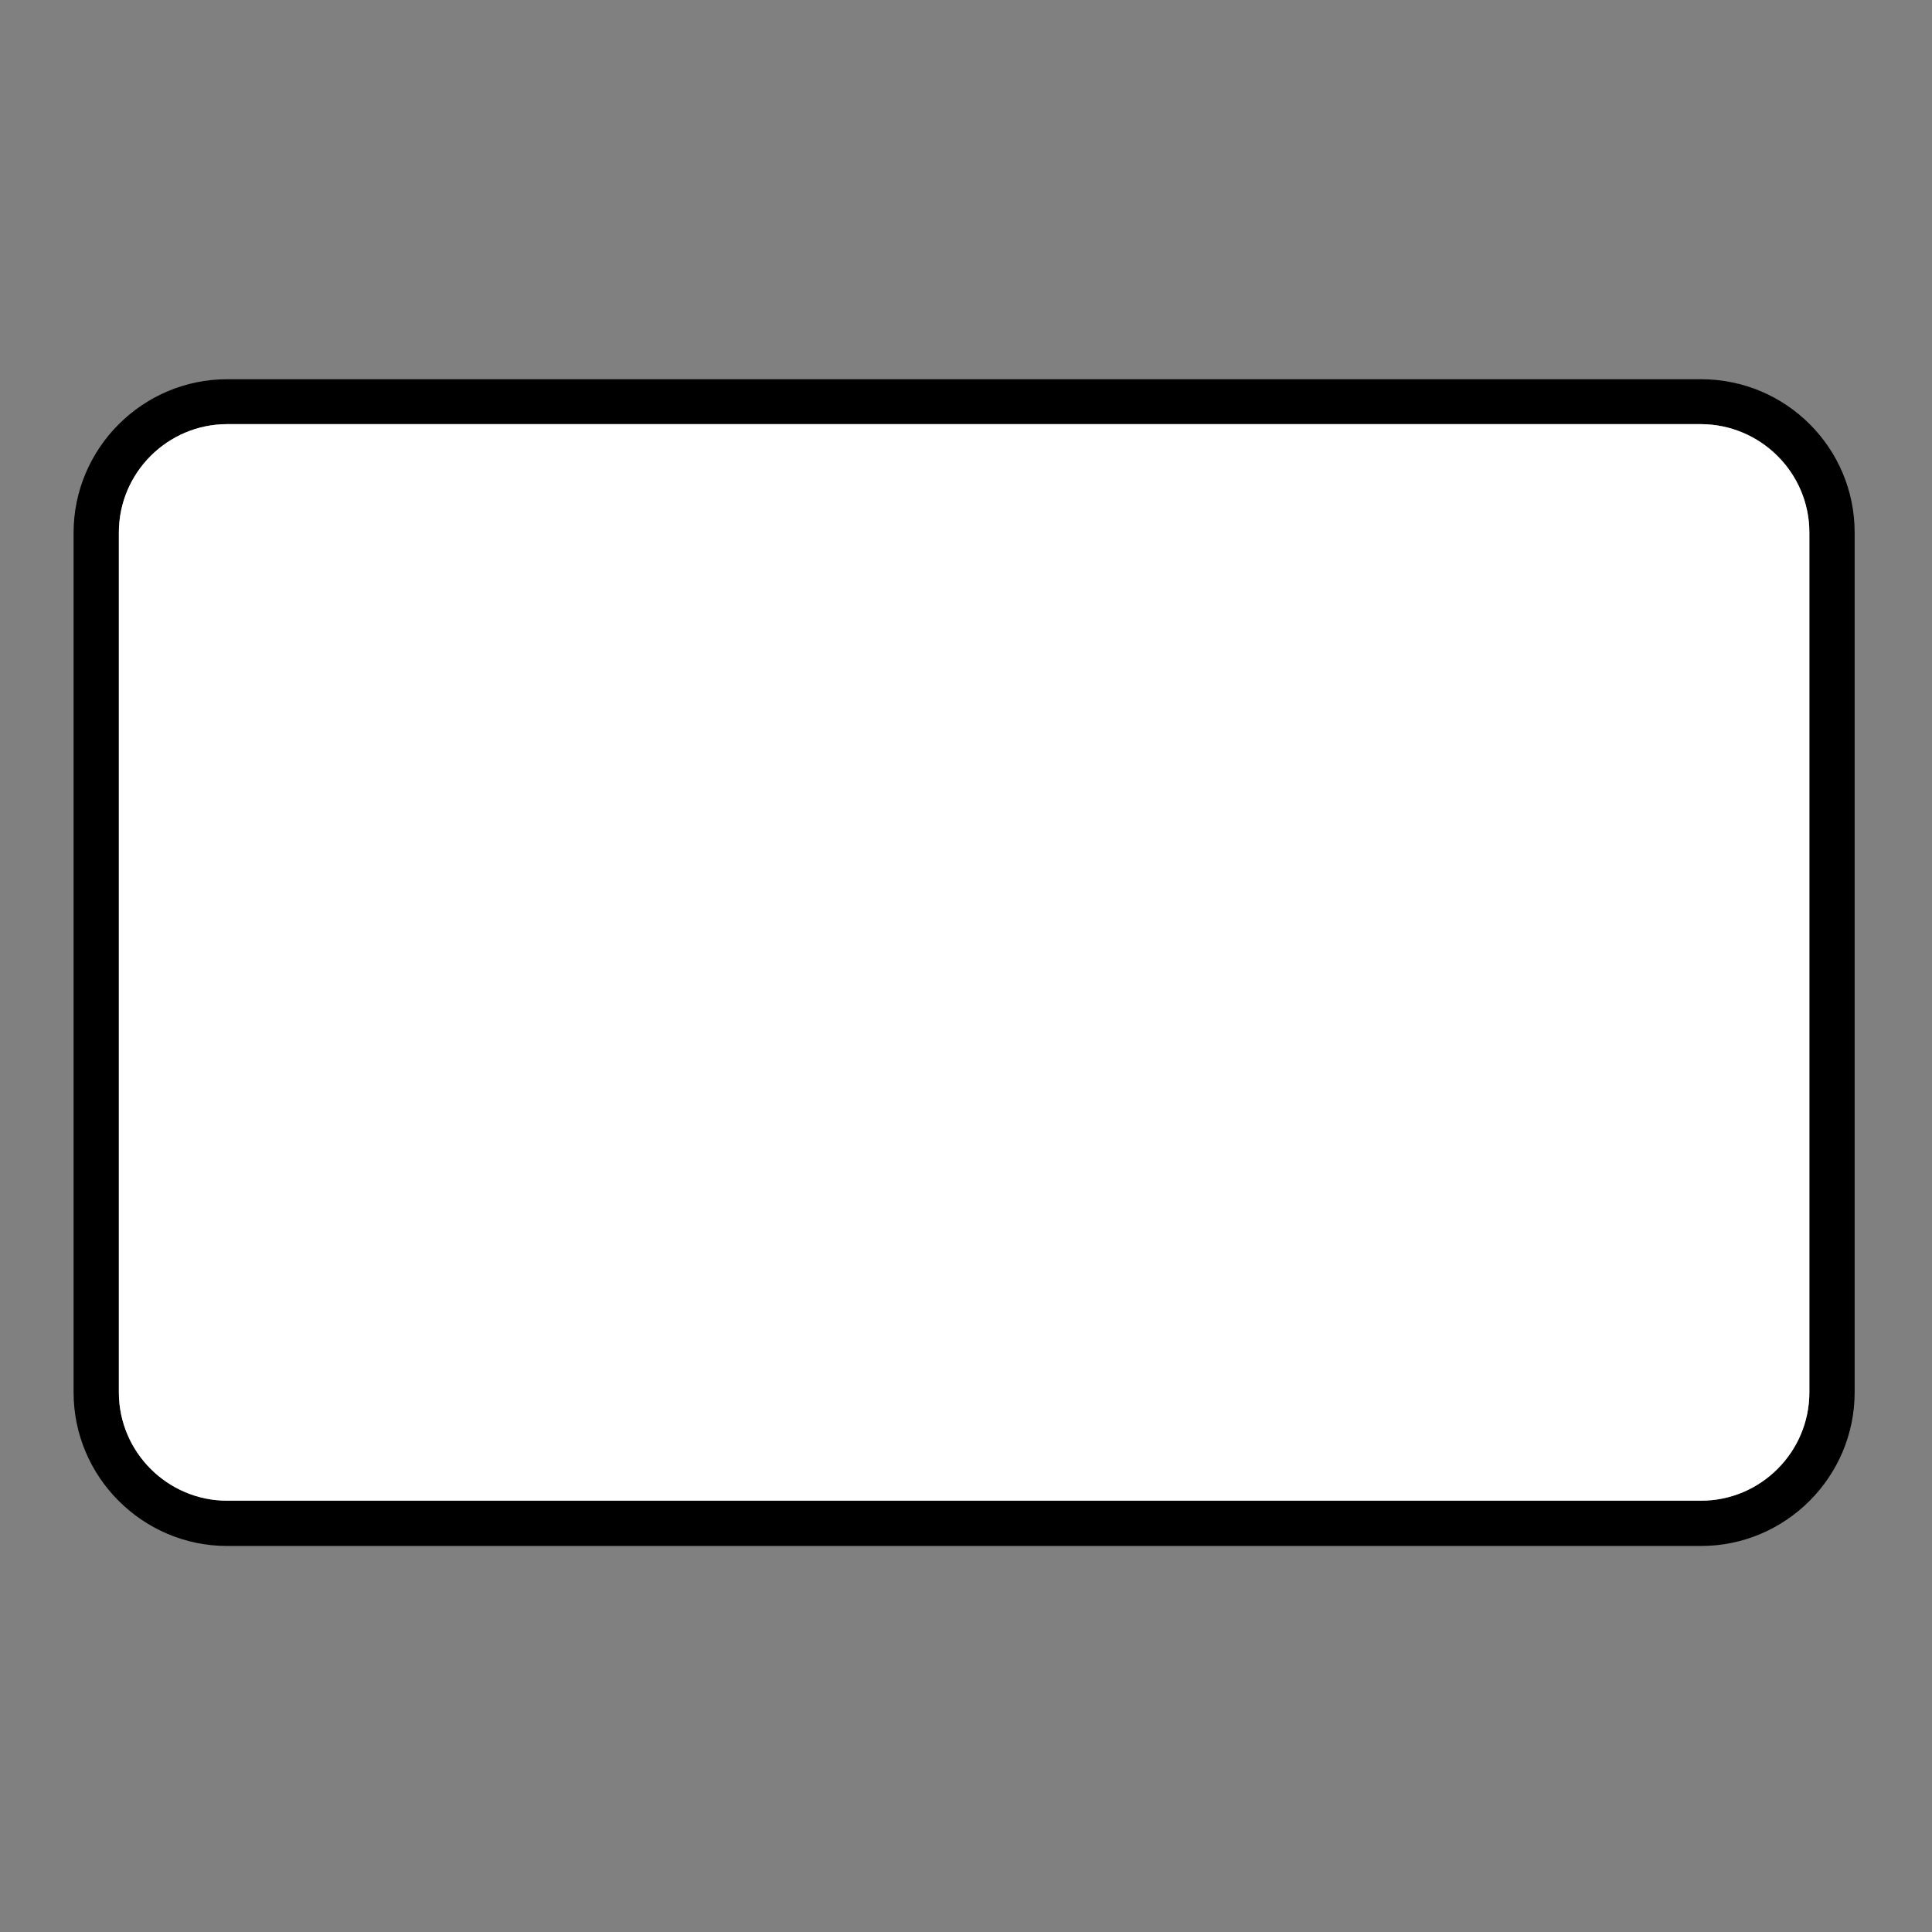
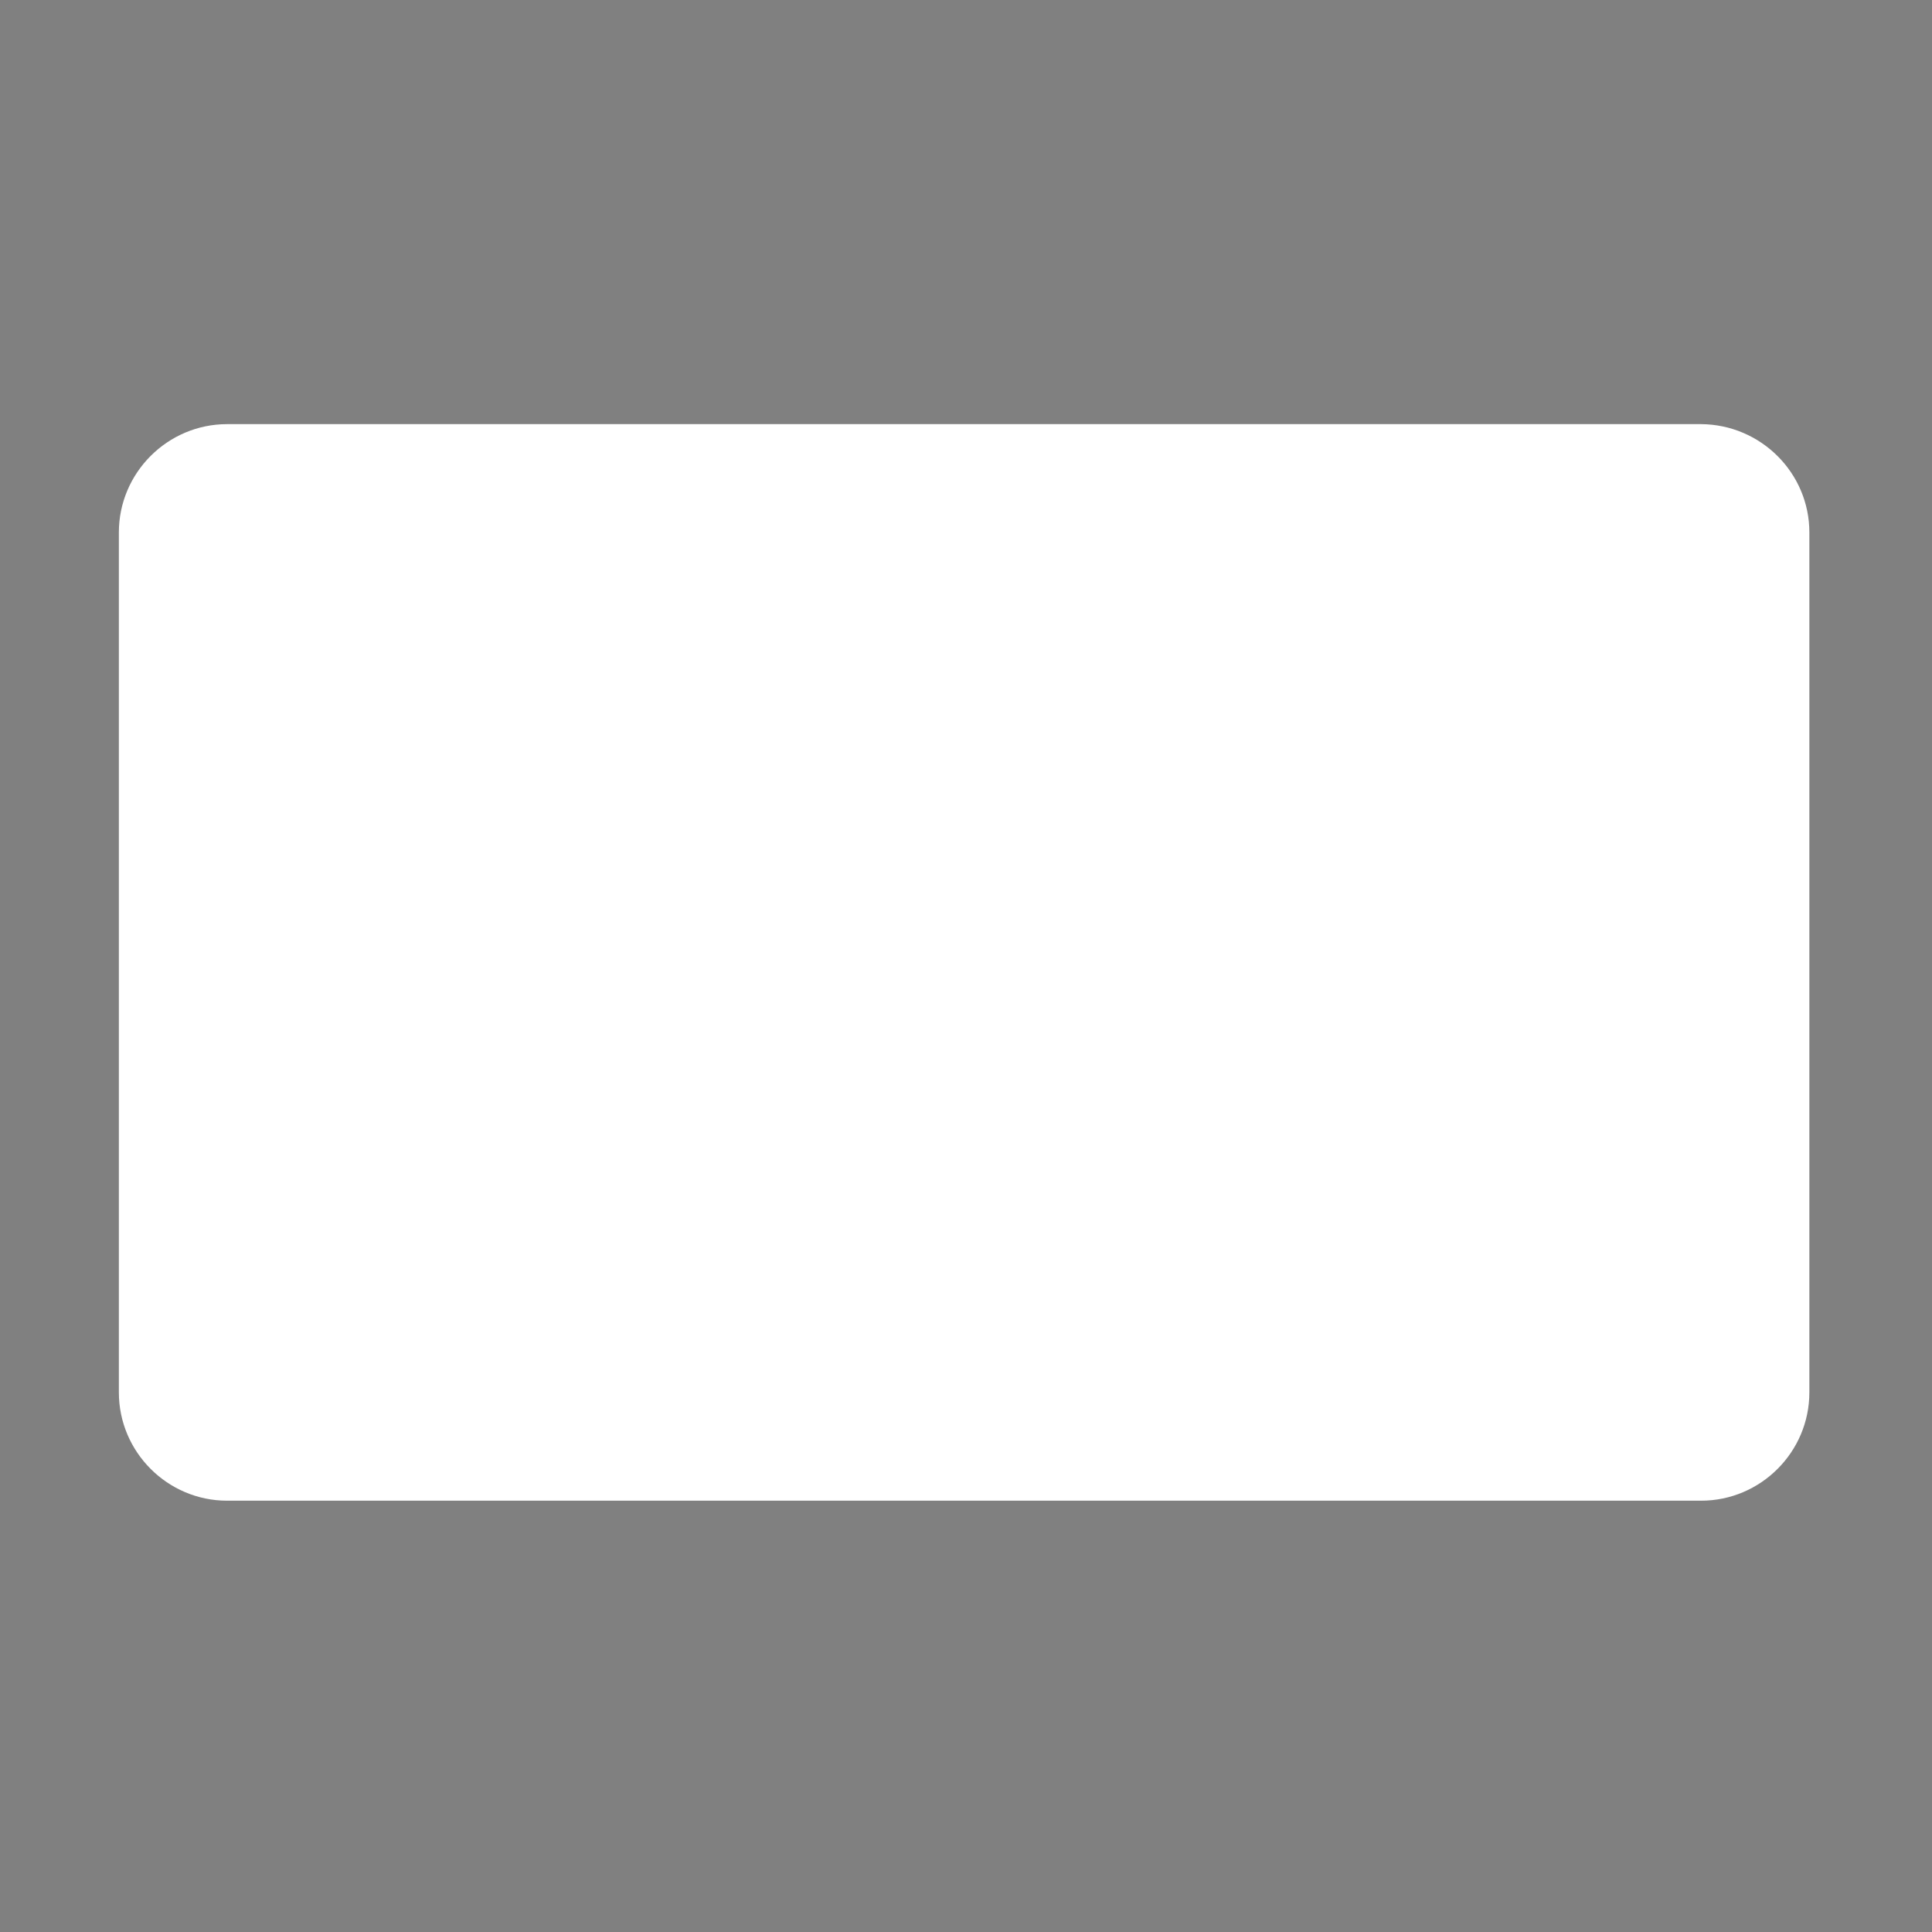
<svg xmlns="http://www.w3.org/2000/svg" version="1.1" id="Layer_1" x="0px" y="0px" viewBox="0 0 512 512" style="enable-background:new 0 0 512 512;" xml:space="preserve">
  <rect x="0" y="0" width="512" height="512" fill="#808080" stroke="none" />
  <style type="text/css">
	.st0{fill:#FFFFFF;}
</style>
-   <path d="M450.8,100.5H60.2c-22.4,0-40.7,18.3-40.7,40.7V369c0,22.4,18.3,40.7,40.7,40.7h390.6c22.4,0,40.7-18.3,40.7-40.7V141.1  C491.5,118.7,473.3,100.5,450.8,100.5z M479.5,369c0,15.8-12.9,28.7-28.7,28.7H60.2c-15.8,0-28.7-12.9-28.7-28.7V141.1  c0-15.8,12.9-28.7,28.7-28.7h390.6c15.8,0,28.7,12.9,28.7,28.7V369z" />
  <path class="st0" d="M479.5,141.1V369c0,15.8-12.9,28.7-28.7,28.7H60.2c-15.8,0-28.7-12.9-28.7-28.7V141.1  c0-15.8,12.9-28.7,28.7-28.7h390.6C466.6,112.5,479.5,125.3,479.5,141.1z" />
</svg>